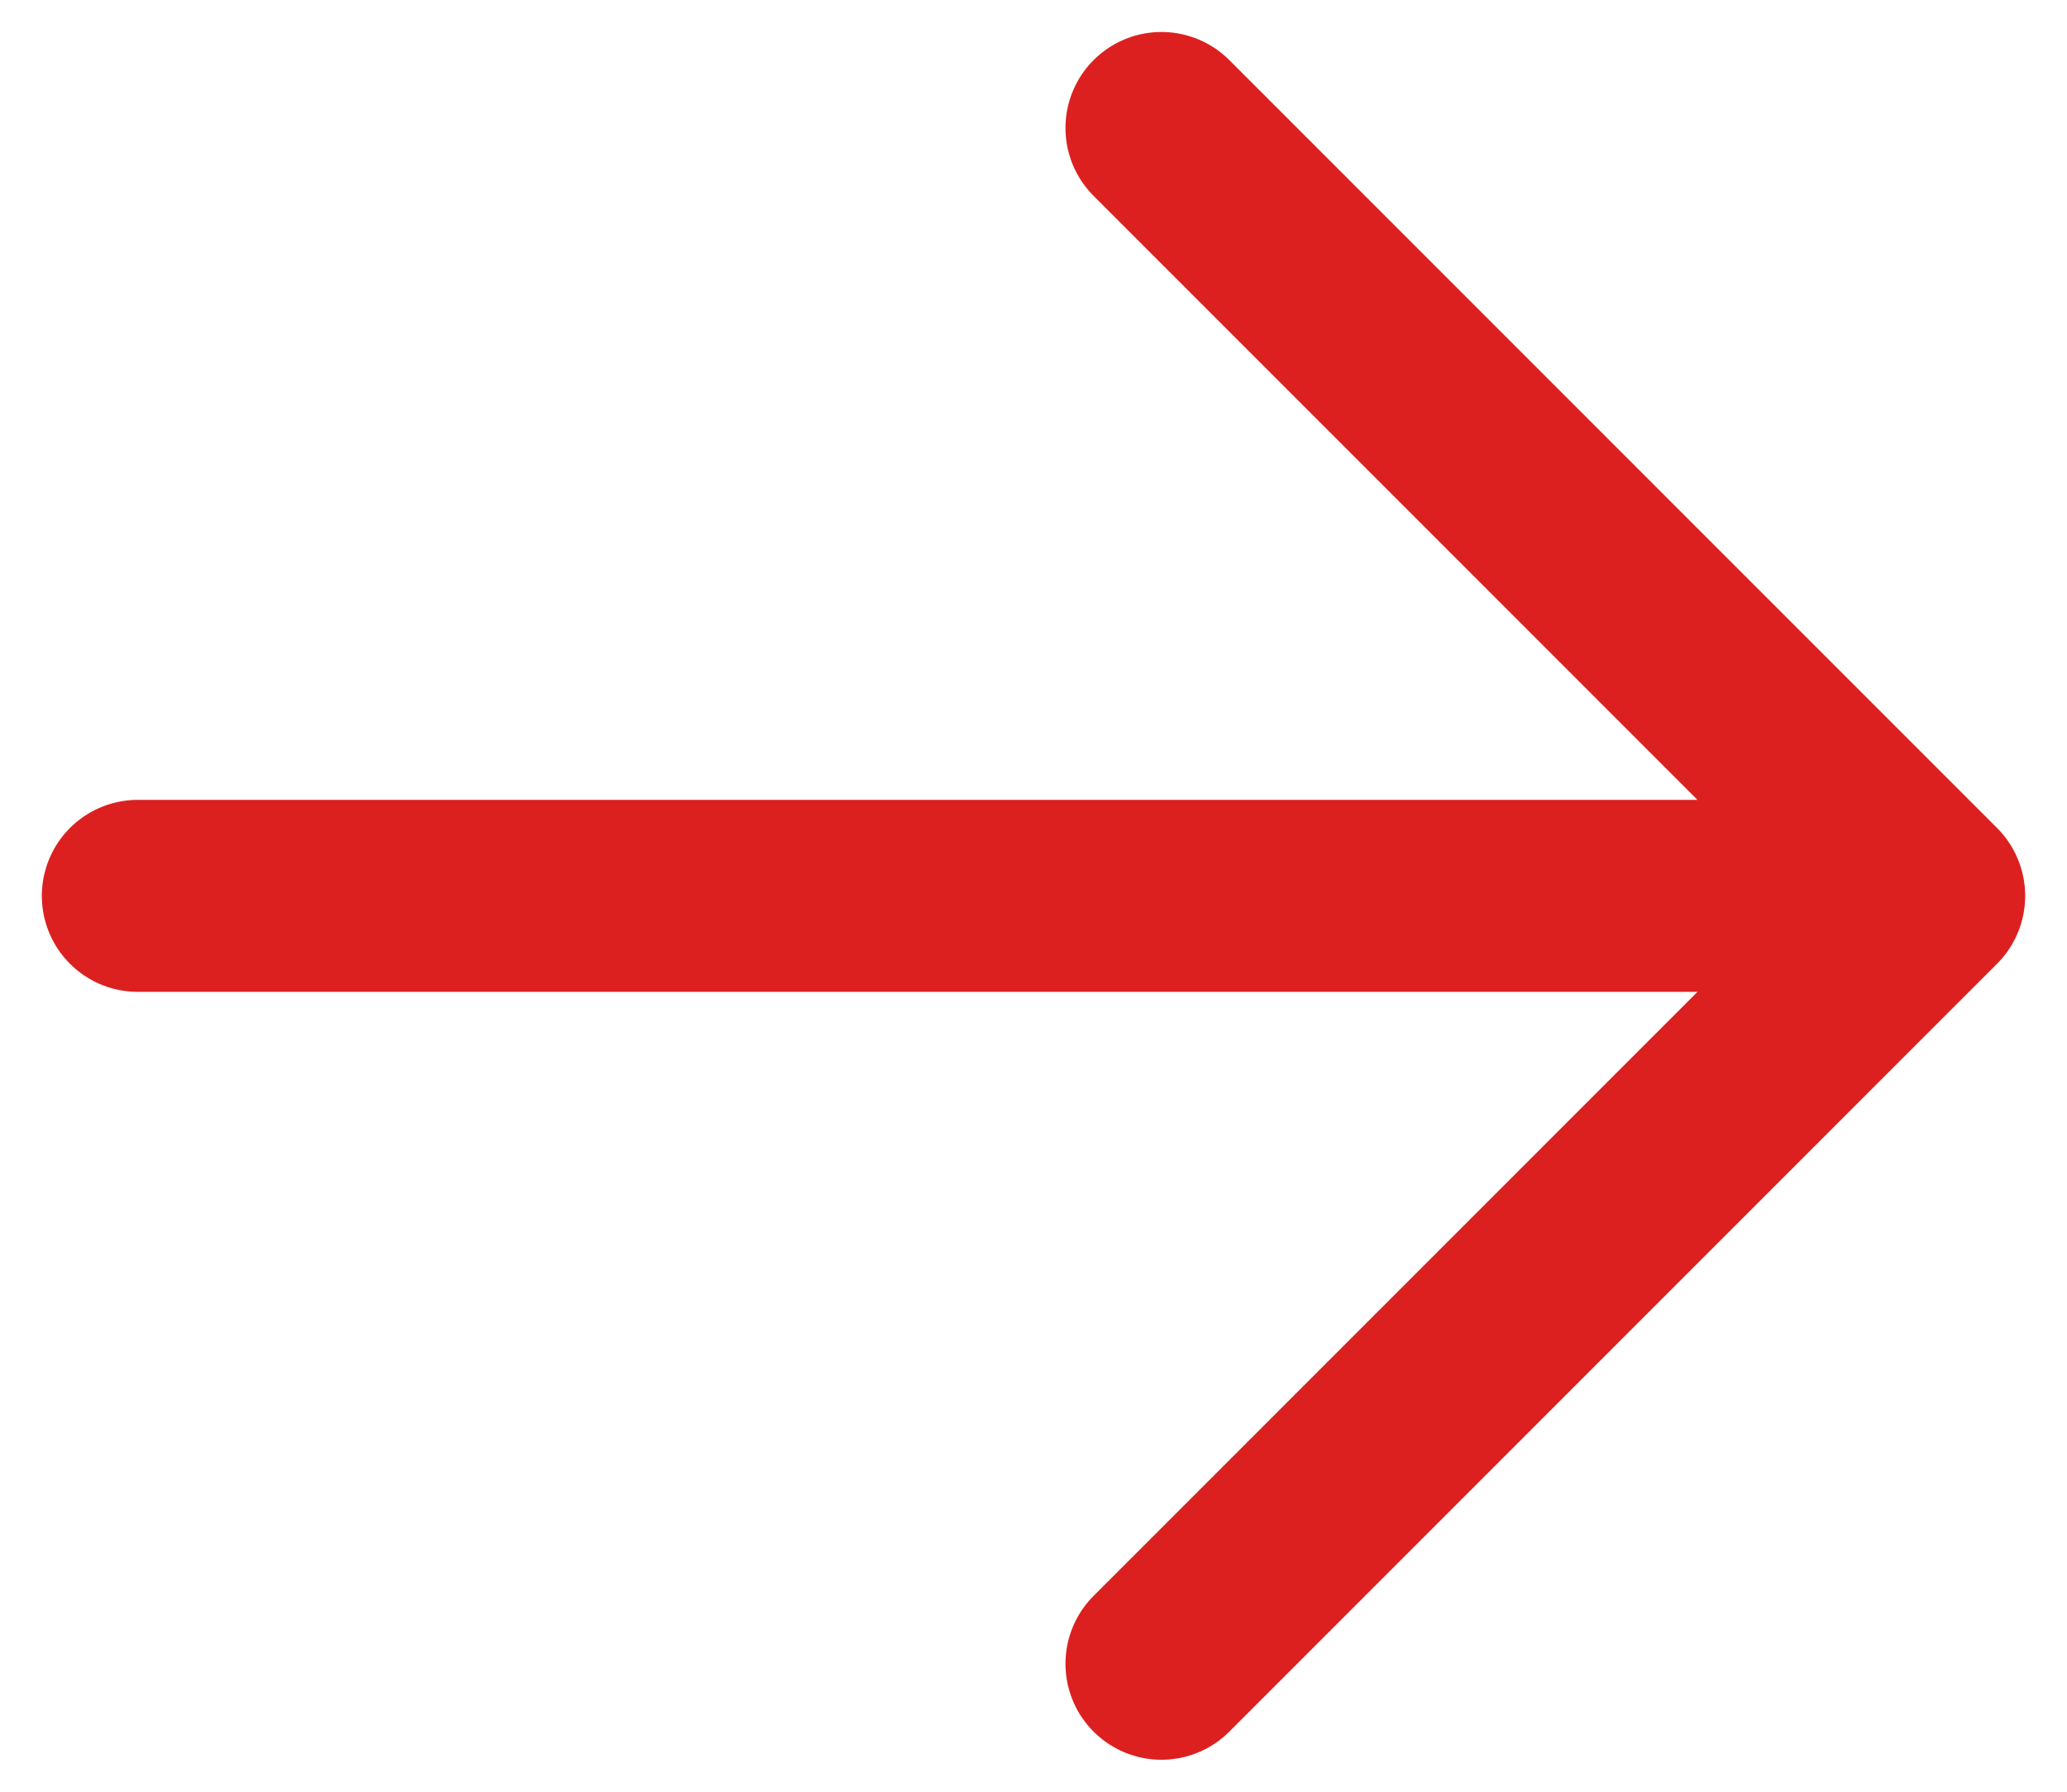
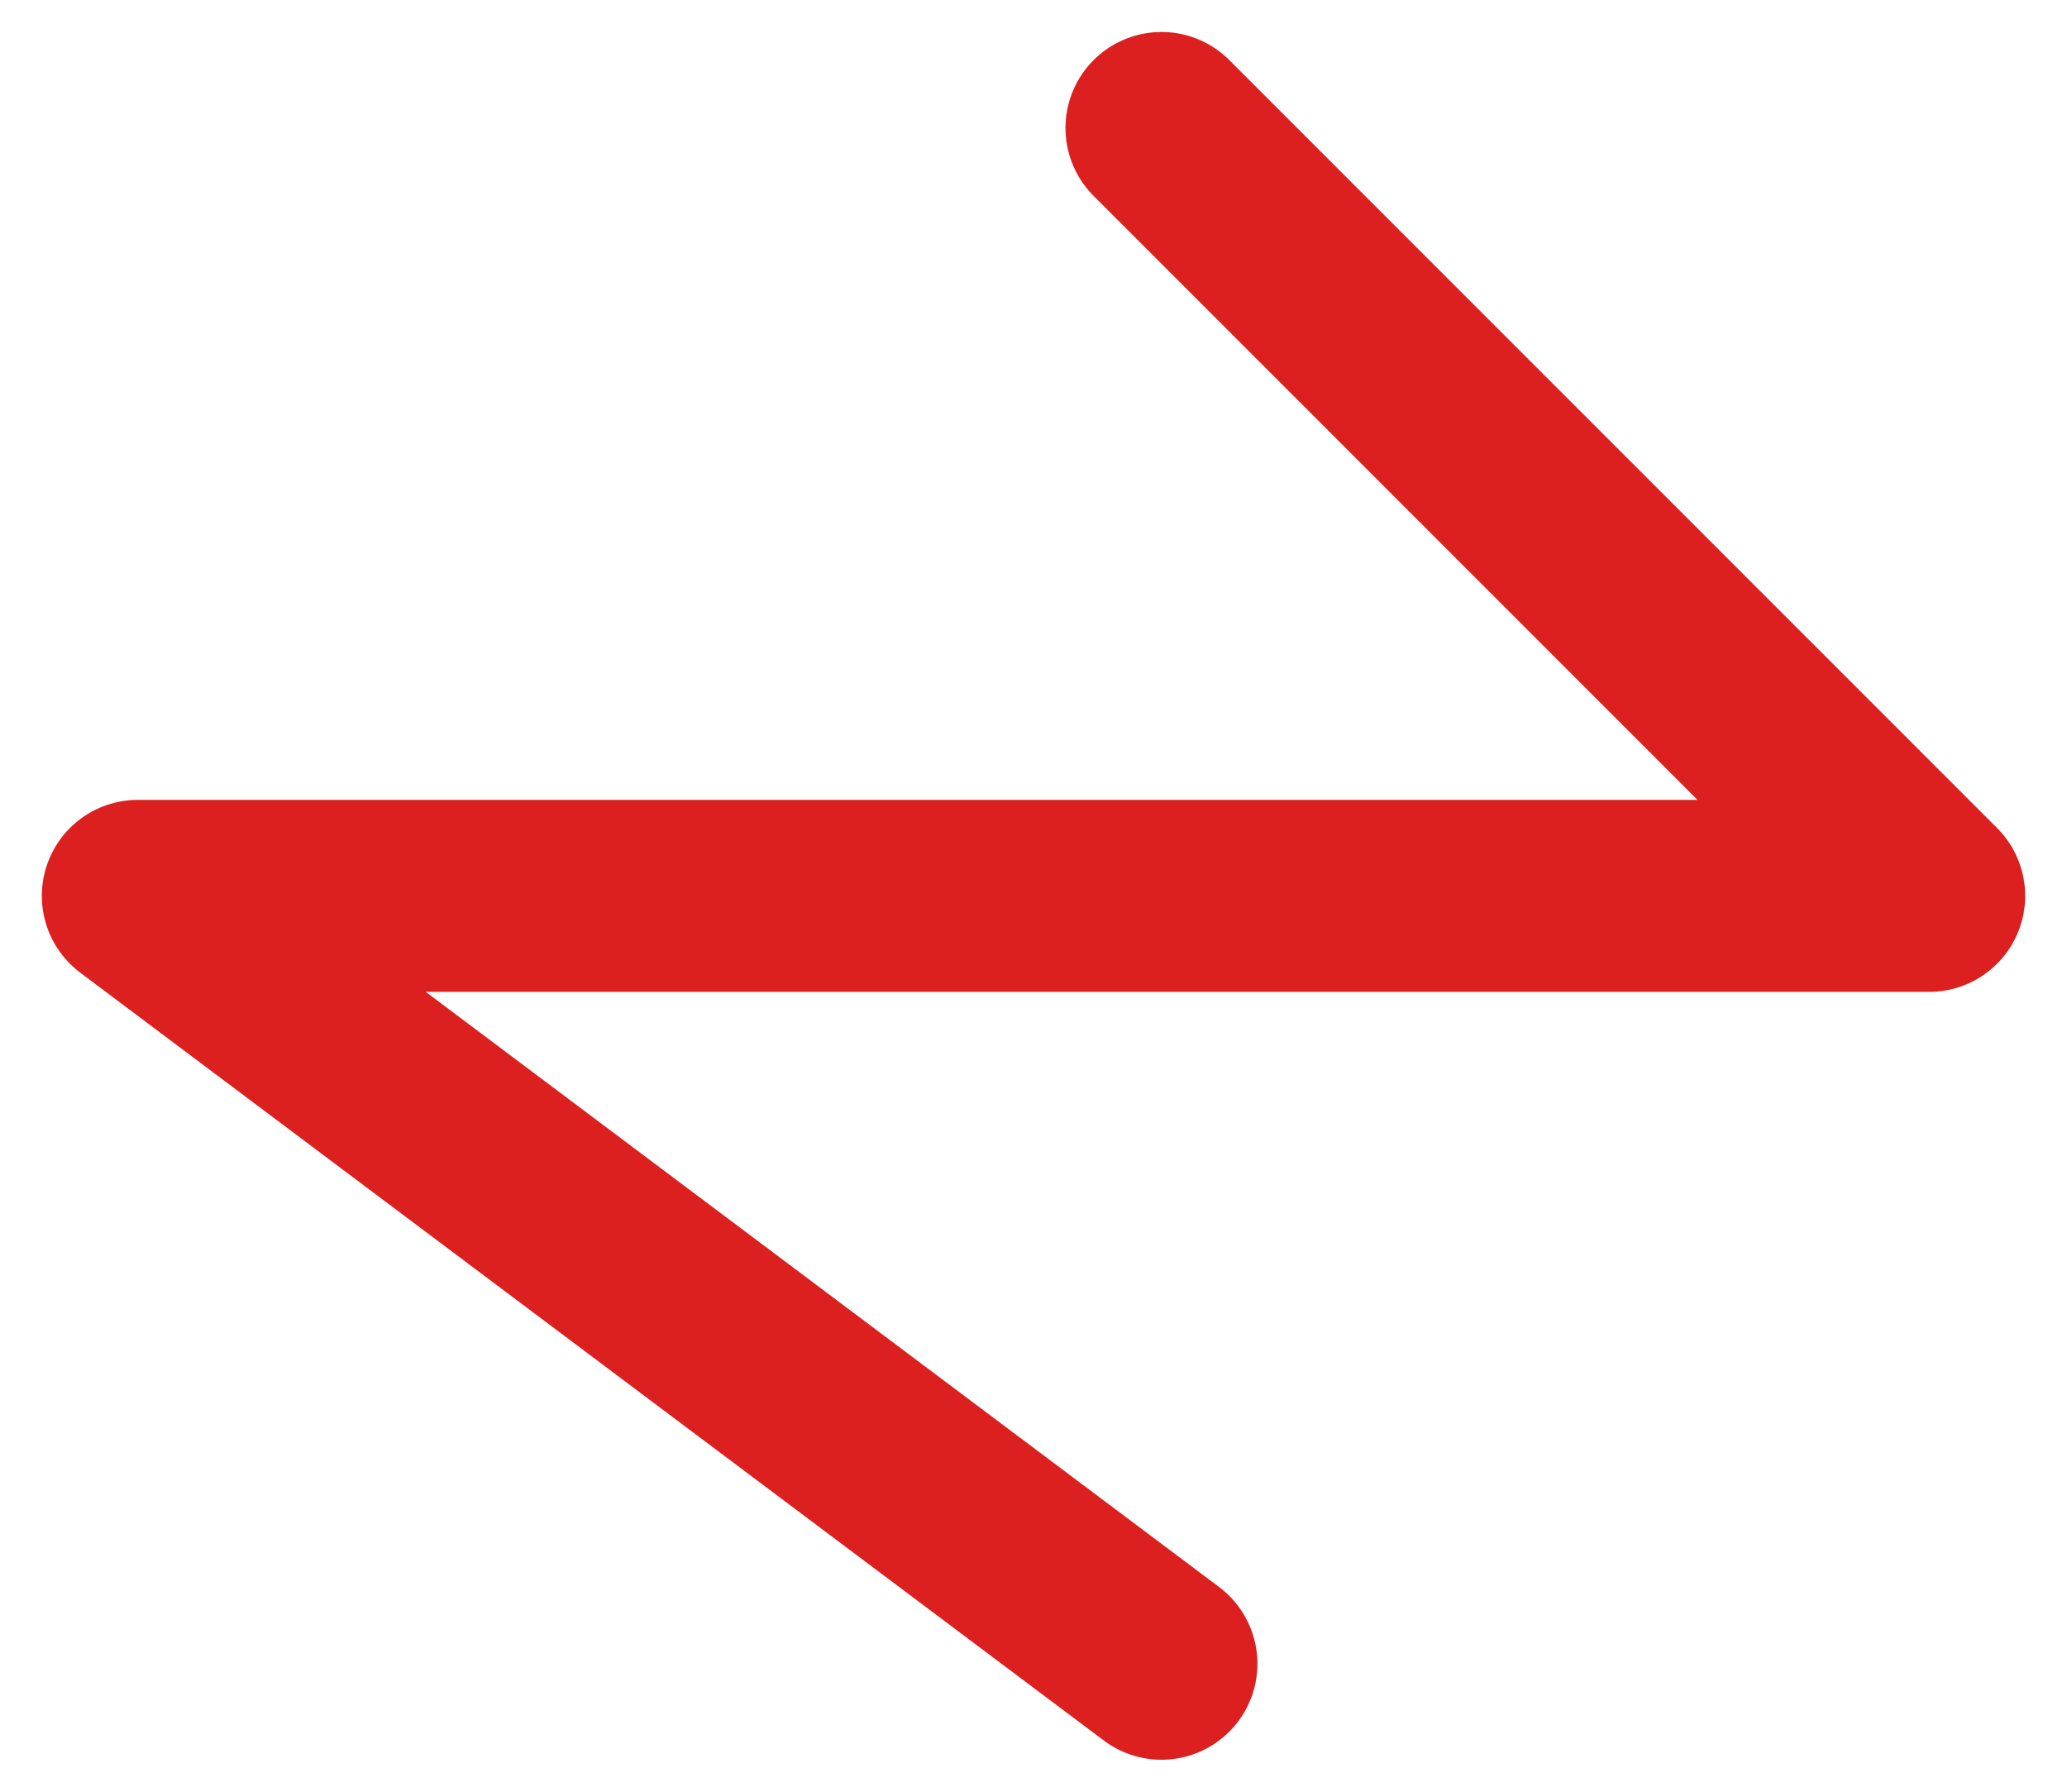
<svg xmlns="http://www.w3.org/2000/svg" width="30" height="26" viewBox="0 0 30 26" fill="none">
-   <path d="M28 13L2 13M28 13L16.857 24.143M28 13L16.857 1.857" stroke="#DC2020" stroke-width="2.786" stroke-linecap="round" stroke-linejoin="round" />
+   <path d="M28 13L2 13L16.857 24.143M28 13L16.857 1.857" stroke="#DC2020" stroke-width="2.786" stroke-linecap="round" stroke-linejoin="round" />
</svg>